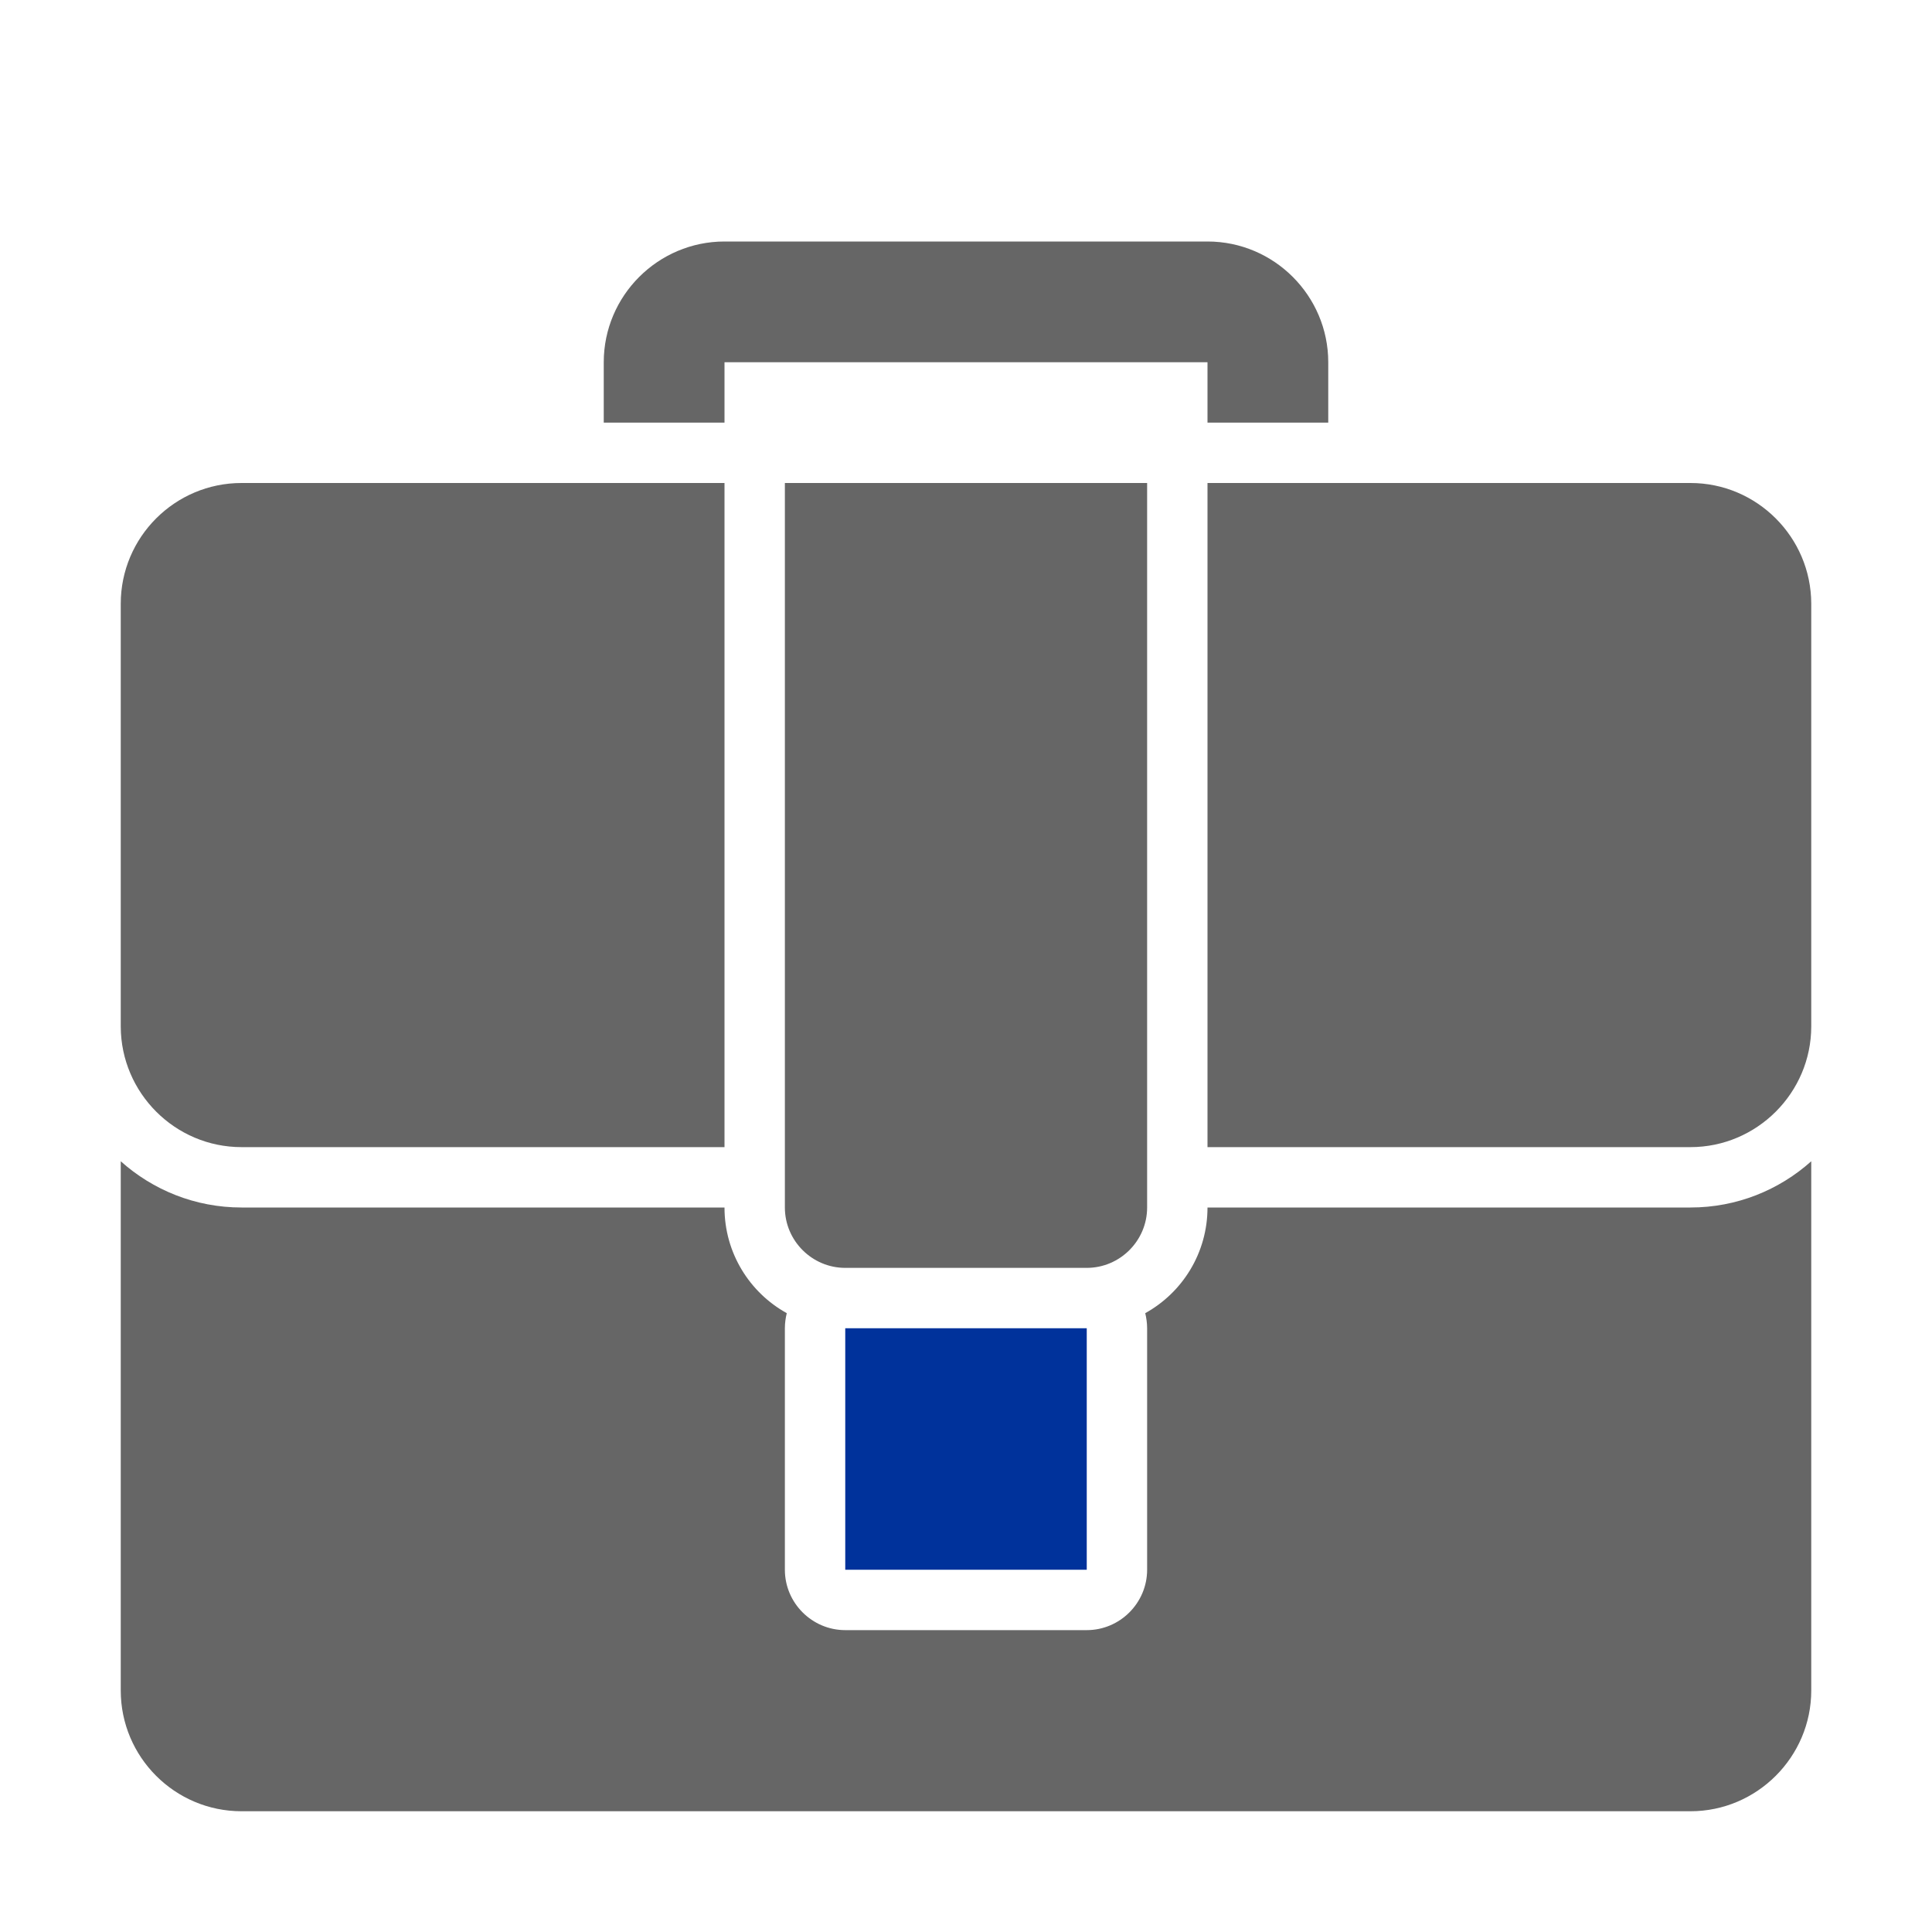
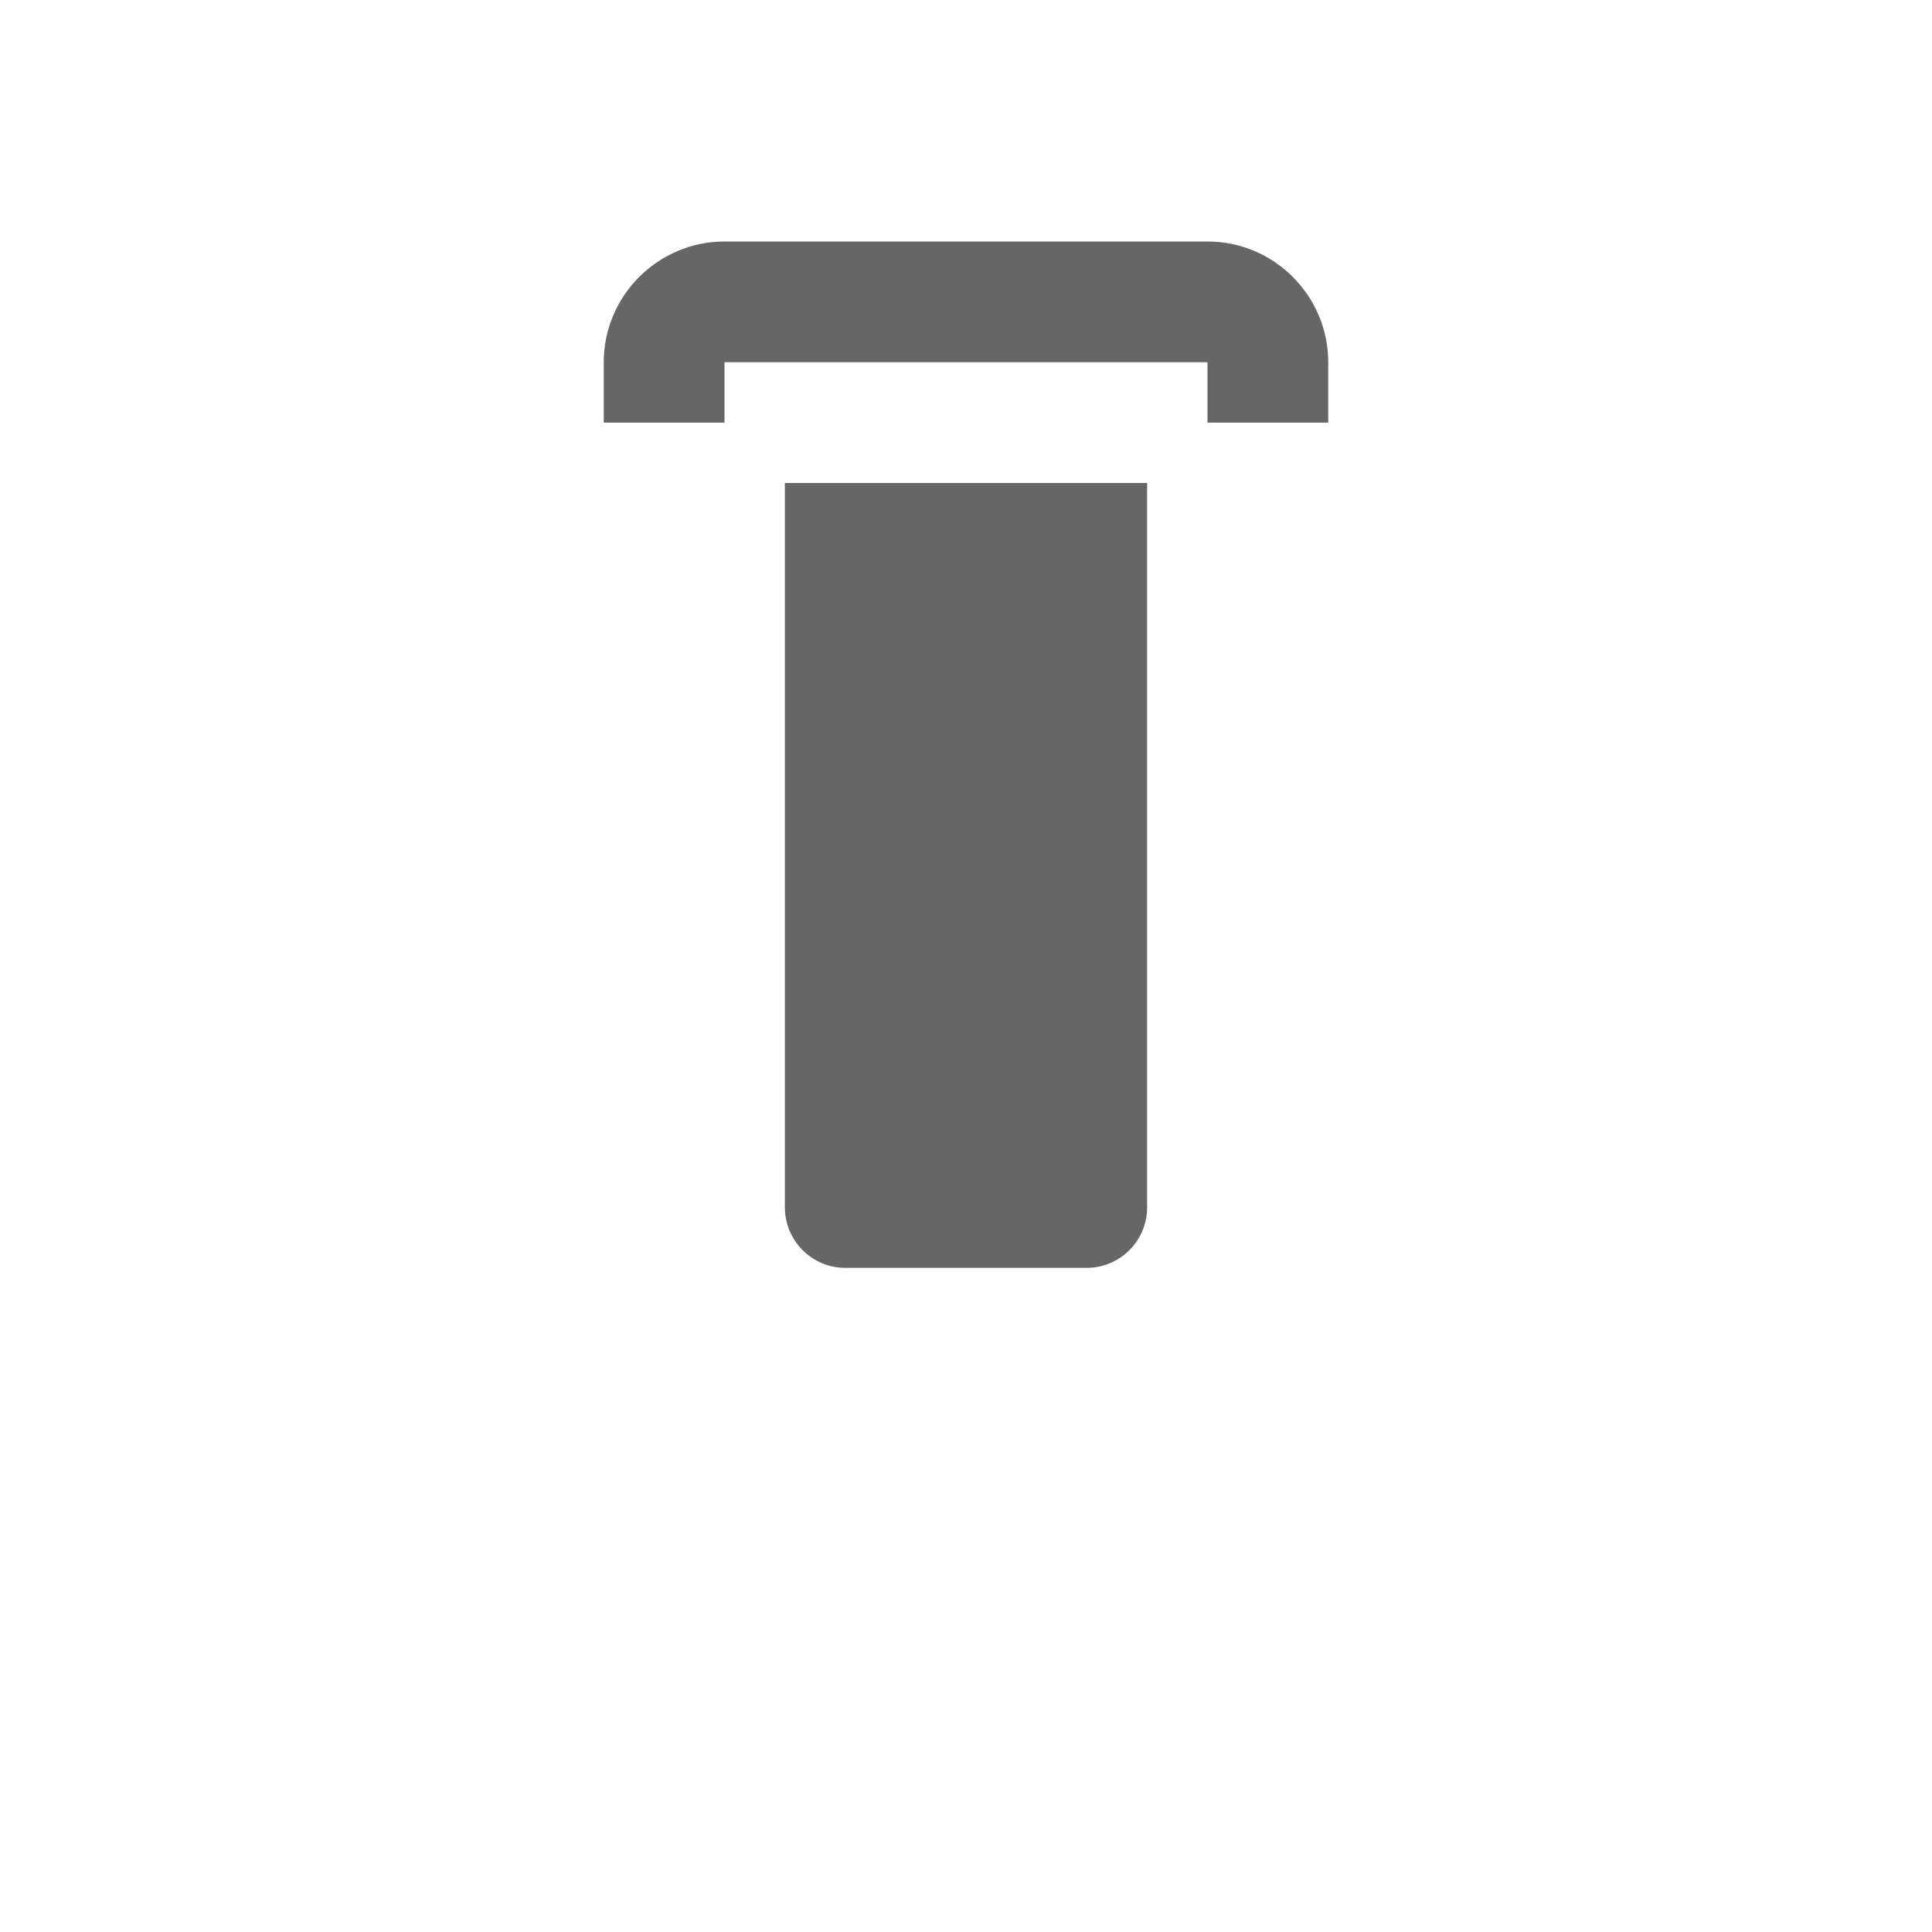
<svg xmlns="http://www.w3.org/2000/svg" xml:space="preserve" width="1024px" height="1024px" shape-rendering="geometricPrecision" text-rendering="geometricPrecision" image-rendering="optimizeQuality" fill-rule="nonzero" clip-rule="evenodd" viewBox="0 0 10240 10240">
  <title>briefcase2 icon</title>
  <desc>briefcase2 icon from the IconExperience.com O-Collection. Copyright by INCORS GmbH (www.incors.com).</desc>
-   <path id="curve4" fill="#666666" d="M9600 6155c0,935 0,1870 0,2805 0,352 -288,640 -640,640 -2560,0 -5120,0 -7680,0 -353,0 -640,-287 -640,-640l0 -2805c170,152 394,245 640,245l2560 0c0,241 133,451 330,560 -6,25 -10,52 -10,80l0 1280c0,176 144,320 320,320l1280 0c176,0 320,-144 320,-320l0 -1280c0,-28 -4,-55 -10,-80 197,-109 330,-319 330,-560l2560 0c246,0 470,-93 640,-245z" />
-   <path id="curve3" fill="#666666" d="M9600 5440c0,352 -288,640 -640,640l-2560 0 0 -3520 2560 0c352,0 639,287 640,639 0,190 0,2241 0,2241zm-8960 1l0 -1281 0 -960c0,-353 287,-640 640,-640l2560 0 0 3520 -2560 0c-352,0 -639,-287 -640,-639z" />
-   <path id="curve2" fill="#00329B" d="M4480,7040 5760,7040 5760,8320 4480,8320z" />
  <path id="curve1" fill="#666666" d="M4160 2560l1920 0 0 3840c0,176 -144,320 -320,320l-1280 0c-176,0 -320,-144 -320,-320l0 -3840z" />
  <path id="curve0" fill="#666666" d="M3840 1280l2560 0c353,0 640,288 640,640l0 320 -640 0 0 -320 -2560 0 0 320 -640 0 0 -320c0,-353 288,-640 640,-640z" />
</svg>